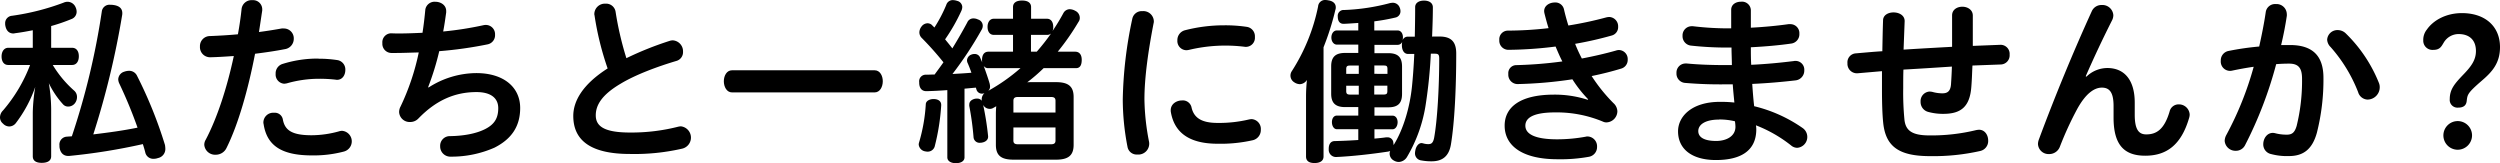
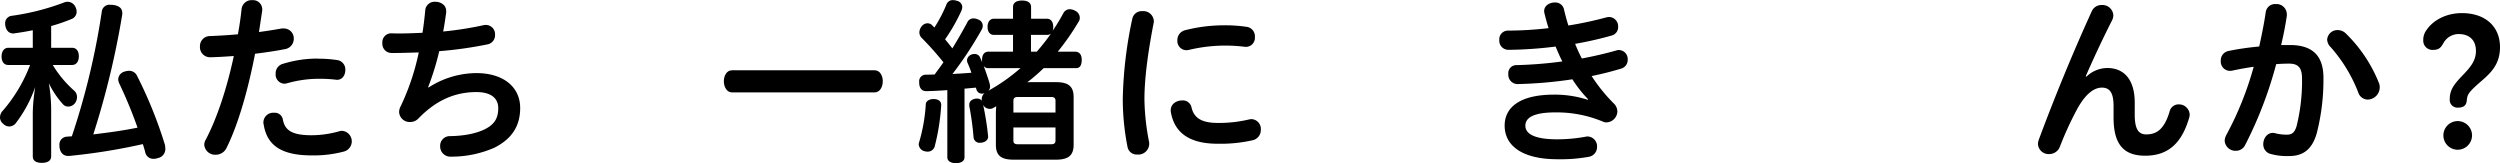
<svg xmlns="http://www.w3.org/2000/svg" width="762.67" height="49.73" viewBox="0 0 762.67 49.73">
  <path d="M2.48,19.82c-1.29,0-2-1.08-2-2.59s.76-2.65,2.05-2.65H10V9.23c-1.94.38-3.83.71-5.51.92a1,1,0,0,1-.43.06c-1.3,0-2.16-.87-2.43-2.38a1.77,1.77,0,0,1-.05-.54,2.26,2.26,0,0,1,2.1-2.48,73.51,73.51,0,0,0,15.72-4A3.1,3.1,0,0,1,20.57.54a2.69,2.69,0,0,1,2.49,1.67,3.21,3.21,0,0,1,.32,1.35,2.38,2.38,0,0,1-1.62,2.27,54.16,54.16,0,0,1-6.15,2.11v6.64H22c1.29,0,2.05,1,2.05,2.59s-.76,2.65-2.05,2.65H16.09a33.29,33.29,0,0,0,6.59,7.88,2.54,2.54,0,0,1,.81,1.89,3.07,3.07,0,0,1-.76,2.05,2.59,2.59,0,0,1-1.94.87,2.06,2.06,0,0,1-1.57-.7,26.83,26.83,0,0,1-4.32-6.43,49.91,49.91,0,0,1,.71,7.88V47.68c0,1.35-1.08,2-2.87,2S10,49,10,47.68V34.29a54.19,54.19,0,0,1,.76-7.78A39.55,39.55,0,0,1,4.81,37.58a2.56,2.56,0,0,1-2,1,2.63,2.63,0,0,1-1.89-.87A2.43,2.43,0,0,1,0,35.8a3,3,0,0,1,.92-2.1A46.73,46.73,0,0,0,9.18,19.82ZM31.05,3.56a2.36,2.36,0,0,1,2.65-2.1,4.41,4.41,0,0,1,.81.05c1.78.22,2.8,1,2.8,2.49a2.76,2.76,0,0,1-.05.64A255.3,255.3,0,0,1,28.46,41c4.48-.54,9-1.14,13.5-2.06A139.32,139.32,0,0,0,36.4,25.49a3.23,3.23,0,0,1-.33-1.3,2.54,2.54,0,0,1,1.84-2.32,4.65,4.65,0,0,1,1.46-.27,2.64,2.64,0,0,1,2.43,1.51,132,132,0,0,1,8.53,21.12,8.48,8.48,0,0,1,.11,1.13,2.81,2.81,0,0,1-2.27,2.86,3.61,3.61,0,0,1-1.24.22,2.48,2.48,0,0,1-2.6-1.89c-.21-.87-.48-1.73-.75-2.59a182.91,182.91,0,0,1-22.47,3.61h-.32c-1.4,0-2.43-.91-2.65-2.75v-.43a2.39,2.39,0,0,1,2.33-2.7c.48-.06,1-.06,1.45-.11A223,223,0,0,0,31.05,3.56Z" />
  <path d="M73.71,2.65A3.07,3.07,0,0,1,77,.05,2.8,2.8,0,0,1,80,2.75v.44c-.33,2.16-.65,4.37-1,6.58,2.43-.32,4.81-.7,6.91-1.08a3.64,3.64,0,0,1,.71,0,3,3,0,0,1,3,3.13A3.19,3.19,0,0,1,86.89,15c-2.76.54-5.89,1-9.08,1.4C75.71,27.27,72.68,38,69.07,45.2a3.61,3.61,0,0,1-3.24,2,3.31,3.31,0,0,1-3.51-3,2.93,2.93,0,0,1,.43-1.56c3.51-6.65,6.48-15.77,8.58-25.55-2.48.17-4.91.33-7.18.38A3.09,3.09,0,0,1,61,14.2,3.06,3.06,0,0,1,64.1,11c2.75-.11,5.61-.27,8.48-.54C73.06,7.88,73.44,5.24,73.71,2.65Zm30.67,37.26a3.22,3.22,0,0,1,.54,6.32,36,36,0,0,1-9.77,1.18c-9.45,0-13.77-3.13-14.74-9.61a1.35,1.35,0,0,1-.06-.49,3,3,0,0,1,3.24-2.91,2.49,2.49,0,0,1,2.7,2.05c.6,3.24,2.7,4.81,8.75,4.81a31.63,31.63,0,0,0,8.37-1.19A3.27,3.27,0,0,1,104.38,39.91Zm-7.18-22a37.26,37.26,0,0,1,5.83.44,2.9,2.9,0,0,1,2.32,3c0,1.51-.86,3-2.53,3a1.51,1.51,0,0,1-.44-.05,44,44,0,0,0-5-.27,35.73,35.73,0,0,0-9.89,1.4,6.12,6.12,0,0,1-.81.11,2.8,2.8,0,0,1-2.59-3,3,3,0,0,1,2-3A35.78,35.78,0,0,1,97.2,17.87Z" />
  <path d="M130.77,26.68A27.1,27.1,0,0,1,145.3,22.3c8.37,0,13.39,4.32,13.39,10.64,0,5.67-2.7,9.5-7.83,12.1a32.54,32.54,0,0,1-13.34,2.75,3.11,3.11,0,0,1-3.24-3.19,2.93,2.93,0,0,1,3-3.07c4.15-.06,8-.76,10.74-2.16S152,36.13,152,33c0-3-2.16-4.91-6.64-4.91-6.59,0-12.31,2.48-17.71,8.05a3.41,3.41,0,0,1-2.54,1.08,3.21,3.21,0,0,1-3.35-3,3.53,3.53,0,0,1,.44-1.73A72.24,72.24,0,0,0,127.75,16c-2.49.05-4.81.16-7,.16h-1.4a2.79,2.79,0,0,1-2.7-3,2.72,2.72,0,0,1,2.75-3c.81.05,1.68.05,2.49.05,2.21,0,4.53-.1,7-.21.38-2.38.65-4.81.87-7.13A2.86,2.86,0,0,1,132.82.54c1.62,0,3.3,1,3.3,2.81v.43c-.27,1.94-.54,3.89-.92,5.83a104,104,0,0,0,12.37-1.94,3,3,0,0,1,.7-.06,2.81,2.81,0,0,1,2.75,3,2.82,2.82,0,0,1-2.27,2.92A122.29,122.29,0,0,1,134,15.61a82.5,82.5,0,0,1-3.4,11Z" />
-   <path d="M204.29,12.47a3.28,3.28,0,0,1,1-.16,3.35,3.35,0,0,1,3.08,3.51,2.76,2.76,0,0,1-2,2.76c-5.61,1.67-12.42,4.15-17.11,7-5.73,3.4-7.51,6.54-7.51,9.61,0,3.46,2.81,5.24,10.48,5.24a57.79,57.79,0,0,0,14.68-1.78,4.5,4.5,0,0,1,.81-.11,3.46,3.46,0,0,1,.38,6.81,64.93,64.93,0,0,1-15.93,1.62c-11.61,0-17.28-3.89-17.28-11.61,0-4.43,2.75-9.56,10.48-14.48a89.53,89.53,0,0,1-4-16.2,1.32,1.32,0,0,1-.06-.48,3.22,3.22,0,0,1,3.41-3.08,2.92,2.92,0,0,1,3.07,2.43,97.31,97.31,0,0,0,3.3,14.2A98.63,98.63,0,0,1,204.29,12.47Z" />
  <path d="M223.31,28.19c-1.62,0-2.49-1.73-2.49-3.4s.87-3.35,2.49-3.35h43.52c1.62,0,2.48,1.67,2.48,3.35s-.86,3.4-2.48,3.4Z" />
  <path d="M287.13,32v.16a66.89,66.89,0,0,1-2,12.58,2.23,2.23,0,0,1-2.27,1.52,4.69,4.69,0,0,1-.75-.11,2.34,2.34,0,0,1-1.84-2.06,2.39,2.39,0,0,1,.11-.64,51.43,51.43,0,0,0,2.05-11.67c.05-1,1.19-1.56,2.32-1.56h.16C286.16,30.24,287.13,30.83,287.13,32ZM319.42,5.72c1.19,0,1.89,1,1.89,2.49a2.88,2.88,0,0,1-.21,1.24,62,62,0,0,0,3.34-5.51,2.22,2.22,0,0,1,1.89-1.13,3.54,3.54,0,0,1,1.68.48,2.38,2.38,0,0,1,1.4,2.11A2,2,0,0,1,329,6.7a73.15,73.15,0,0,1-6.32,9.07H328c1.29,0,2,.92,2,2.48s-.49,2.54-1.73,2.54h-9.89a53.94,53.94,0,0,1-5,4.32c.49-.05,1-.05,1.57-.05h7.18c3.73,0,5.4,1.24,5.4,4.53V44.17c0,3.3-1.67,4.54-5.4,4.54H309.21c-3.77,0-5.4-1.24-5.4-4.54V34.61c0-.75.06-1.51.11-2.21a5.75,5.75,0,0,1-.75.43,2,2,0,0,1-1.19.38A2.28,2.28,0,0,1,299.93,32a85.45,85.45,0,0,1,1.51,9.56v.16c0,1-.87,1.62-1.89,1.78a1.6,1.6,0,0,1-.49.05A1.83,1.83,0,0,1,297,41.9a86.87,86.87,0,0,0-1.3-9.55,1.67,1.67,0,0,1,0-.49c0-.92.76-1.51,1.73-1.73a2.81,2.81,0,0,1,.65-.05,1.68,1.68,0,0,1,1.46.7,1,1,0,0,1-.06-.38,2.64,2.64,0,0,1,.86-2,1.86,1.86,0,0,1-.75.17,1.74,1.74,0,0,1-1.73-1.35c-.05-.17-.11-.33-.16-.49l-3.46.32V48c0,1.14-1.08,1.78-2.64,1.78S289,49.09,289,48V27.49c-2.1.16-4.26.27-6.31.32h-.11c-1.41,0-2.16-1-2.16-2.59v-.16a2,2,0,0,1,2.1-2.27c.87,0,1.73-.06,2.6-.06.91-1.24,1.83-2.48,2.7-3.72a95.4,95.4,0,0,0-6.59-7.4,2.38,2.38,0,0,1-.76-1.73,3,3,0,0,1,.65-1.78,2.34,2.34,0,0,1,1.84-1,2.06,2.06,0,0,1,1.24.44l.86.86a42.81,42.81,0,0,0,3.62-6.91,2.07,2.07,0,0,1,2-1.46A4.37,4.37,0,0,1,292,.27a2,2,0,0,1,1.56,1.84,3.16,3.16,0,0,1-.32,1.29A55.63,55.63,0,0,1,288.32,12c.75.92,1.51,1.84,2.21,2.76,1.73-2.81,3.29-5.57,4.54-7.89A2,2,0,0,1,297,5.62a3,3,0,0,1,1.35.32,2,2,0,0,1,1.46,1.89,2.43,2.43,0,0,1-.38,1.3,111.91,111.91,0,0,1-8.86,13.44c1.95-.11,3.84-.21,5.78-.38-.38-1.08-.75-2.05-1.13-2.91a1.93,1.93,0,0,1-.22-.87,2,2,0,0,1,1.24-1.72,2.64,2.64,0,0,1,1.08-.22A1.76,1.76,0,0,1,299,17.55c.22.49.43,1,.65,1.51a3.18,3.18,0,0,1-.06-.81c0-1.51.65-2.48,1.95-2.48h7.5V10.64h-5.88c-1.19,0-1.89-1-1.89-2.43s.7-2.49,1.89-2.49h5.88V2.16c0-1.3,1-2,2.76-2s2.75.7,2.75,2V5.72ZM301.55,20.79a1.62,1.62,0,0,1-1.46-.7c.7,1.94,1.4,3.94,1.83,5.45a4.33,4.33,0,0,1,.11.81,1.7,1.7,0,0,1-.54,1.35,56,56,0,0,0,9.83-6.91ZM322,34.34V30.73c0-.87-.48-1.14-1.35-1.14H310.51c-.86,0-1.35.27-1.35,1.14v3.61Zm-12.85,8.54c0,.86.49,1.13,1.35,1.13h10.15c.87,0,1.35-.27,1.35-1.13v-4H309.16Zm7.13-27.11a64.71,64.71,0,0,0,4.37-5.56,1.73,1.73,0,0,1-1.13.43h-5v5.13Z" />
  <path d="M348.51,3.4A3.2,3.2,0,0,1,352,6.48a1.66,1.66,0,0,1-.06.54c-1.67,8.59-2.81,16.69-2.81,23.33a71.16,71.16,0,0,0,1.41,12.9,3.32,3.32,0,0,1-3.57,3.89,2.84,2.84,0,0,1-3-2.32,76.27,76.27,0,0,1-1.45-14.47,126.26,126.26,0,0,1,2.91-24.63A2.93,2.93,0,0,1,348.51,3.4Zm33.32,32.94a3,3,0,0,1,2.81,3.24,3.19,3.19,0,0,1-2.43,3.19,44.24,44.24,0,0,1-10.75,1.08c-8.32,0-13.12-3.13-14.26-9.61a2.69,2.69,0,0,1-.05-.6c0-1.94,1.78-3,3.46-3a2.71,2.71,0,0,1,2.86,2c.7,3.35,3.13,4.86,8,4.86A39.31,39.31,0,0,0,381,36.45,4.5,4.5,0,0,1,381.83,36.34ZM373.46,7.72a44.49,44.49,0,0,1,7,.49,2.91,2.91,0,0,1,2.37,3.08,2.76,2.76,0,0,1-2.59,3h-.38a47.78,47.78,0,0,0-17.11.92,4.5,4.5,0,0,1-.81.11,2.8,2.8,0,0,1-2.76-3,3.09,3.09,0,0,1,2.27-3.08A47.94,47.94,0,0,1,373.46,7.72Z" />
-   <path d="M398.43,29.38c0-1.62.11-3.35.27-5a2.63,2.63,0,0,1-2.16,1.3,3.21,3.21,0,0,1-1.73-.59,2.4,2.4,0,0,1-.7-3.41,57.72,57.72,0,0,0,8-19.71A2.12,2.12,0,0,1,404.37,0a4.71,4.71,0,0,1,.86.11c1.46.21,2.27,1,2.27,2.1a1.94,1.94,0,0,1-.11.76,81.17,81.17,0,0,1-3.62,11.45V47.74c0,1.35-1.08,2-2.75,2s-2.59-.64-2.59-2Zm38.07-13A146.43,146.43,0,0,1,435,31.48a44.5,44.5,0,0,1-5.78,16.42,3.08,3.08,0,0,1-2.54,1.51,3,3,0,0,1-1.45-.43,2.41,2.41,0,0,1-1.3-2.11,2.37,2.37,0,0,1,.16-.81,3.73,3.73,0,0,1-.86.22c-4.65.7-10.64,1.4-15.61,1.62h-.11a2.21,2.21,0,0,1-2.16-2.32v-.17c0-1.56.71-2.37,1.84-2.37,2.27-.06,4.7-.16,7.18-.33V39.42h-6.53c-.92,0-1.51-1-1.51-2.16s.59-2,1.51-2h6.53V32.67h-4c-2.92,0-4.27-1.19-4.27-4.1V20.25c0-2.92,1.35-4.1,4.27-4.1h4V13.61h-6.53c-1,0-1.68-1-1.68-2.16s.65-2.16,1.68-2.16h6.53V7c-1.51.1-3,.21-4.37.27h-.11c-1.24,0-1.78-.92-1.78-2.22a1.79,1.79,0,0,1,1.94-2,62.69,62.69,0,0,0,14-2.11,6,6,0,0,1,.87-.1,2.25,2.25,0,0,1,2.1,1.51,2.78,2.78,0,0,1,.22,1.08,1.94,1.94,0,0,1-1.62,1.94,59.2,59.2,0,0,1-6.37,1.14V9.29h7.12c1,0,1.62.92,1.62,2.1a4.52,4.52,0,0,1-.1.87,1.68,1.68,0,0,1,1.62-1.08h2.1c.06-3,.11-6,.11-9,0-1.24,1.08-2,2.7-2s2.7.75,2.7,2.05c0,2.86-.11,5.83-.22,8.64l-.05.27h2.27c3.56,0,5.13,1.56,5.13,5.18,0,10.37-.49,20.9-1.62,27.76-.65,3.83-2.86,5.13-5.89,5.13a16.15,16.15,0,0,1-3.13-.27,2.16,2.16,0,0,1-1.94-2.22,4.38,4.38,0,0,1,.1-.8c.22-1.3,1-2.27,1.89-2.27a2.4,2.4,0,0,1,.54.1,5.4,5.4,0,0,0,1.52.22c.86,0,1.45-.27,1.78-1.89,1-5.45,1.56-15.61,1.56-24.25,0-1.29-.37-1.45-1.45-1.45ZM411.93,20c-.92,0-1.24.16-1.24,1.13v1.41h3.83V20Zm-1.24,6.16v1.62c0,.86.32,1.08,1.24,1.08h2.59v-2.7Zm12.58-3.62V21.11c0-1-.27-1.13-1.24-1.13h-2.76v2.54ZM422,28.84c1,0,1.24-.22,1.24-1.08V26.14h-4v2.7Zm-2.7,13.44c1.24-.11,2.37-.21,3.51-.38h.37a1.74,1.74,0,0,1,1.89,1.73,2.58,2.58,0,0,1,.06.65c3.13-5,5-11.88,5.61-17.82.27-2.59.54-6.1.71-10h-1.89c-1.19,0-1.89-1.08-1.89-2.7a5.89,5.89,0,0,1,.1-1,1.47,1.47,0,0,1-1.35.92h-7.12v2.54h4.21c2.91,0,4.21,1.18,4.21,4.1v8.32c0,2.91-1.3,4.1-4.21,4.1h-4.21v2.54h5.5c1,0,1.57.92,1.57,2s-.59,2.16-1.57,2.16h-5.5Z" />
  <path d="M484.5,30.29a37.17,37.17,0,0,1-4.81-6.1,128.25,128.25,0,0,1-16.79,1.46,2.85,2.85,0,0,1-2.76-3.08,2.44,2.44,0,0,1,2.38-2.7,126.05,126.05,0,0,0,14.1-1.13c-.76-1.46-1.41-3-2.06-4.54a121.39,121.39,0,0,1-14.42,1,2.78,2.78,0,0,1-2.75-3A2.63,2.63,0,0,1,460,9.34a111.55,111.55,0,0,0,12.42-.75c-.49-1.52-.87-3-1.25-4.49a3.92,3.92,0,0,1-.1-.7c0-1.67,1.62-2.64,3.24-2.64a2.67,2.67,0,0,1,2.81,2.1c.37,1.62.81,3.24,1.34,4.92a110.88,110.88,0,0,0,11.62-2.49,5.06,5.06,0,0,1,.86-.11,2.84,2.84,0,0,1,2.7,3,2.62,2.62,0,0,1-1.94,2.65,108.09,108.09,0,0,1-11.18,2.54,46.16,46.16,0,0,0,2.05,4.48c3.67-.7,7.18-1.51,10.42-2.43a3,3,0,0,1,.92-.16,2.75,2.75,0,0,1,2.65,2.91,2.74,2.74,0,0,1-2,2.76c-2.81.86-5.83,1.62-9,2.27a50.52,50.52,0,0,0,6.65,8.26A3.5,3.5,0,0,1,493.41,34a3.46,3.46,0,0,1-3.29,3.34A2.43,2.43,0,0,1,489,37.1a36.54,36.54,0,0,0-14.53-2.81c-6.86,0-9.13,1.73-9.13,4.05s2.43,4.16,9.72,4.16a48.3,48.3,0,0,0,8.75-.81,1.66,1.66,0,0,1,.54-.06,3,3,0,0,1,2.86,3.19,3,3,0,0,1-2.43,3,48.21,48.21,0,0,1-9.66.76c-10.7,0-16.1-4.1-16.1-10.26,0-5.35,4.32-9.45,15.07-9.45a32.56,32.56,0,0,1,10.26,1.57Z" />
-   <path d="M528.13,3c0-1.67,1.46-2.48,3-2.48a2.7,2.7,0,0,1,3,2.53v5.4c4.11-.21,8-.59,11.5-1.08a2.21,2.21,0,0,1,.54,0,2.74,2.74,0,0,1,2.76,2.92,2.86,2.86,0,0,1-2.49,3c-3.72.54-8,.91-12.31,1.13,0,1.78,0,3.56.11,5.35,4.75-.22,9-.65,13-1.14a1.6,1.6,0,0,1,.49-.05,2.67,2.67,0,0,1,2.7,2.86,3,3,0,0,1-2.65,3.08c-4.16.48-8.42.86-13.23,1.08.16,2.27.32,4.53.59,6.8a43.8,43.8,0,0,1,14.69,6.59,3.32,3.32,0,0,1-1.56,6.1,2.88,2.88,0,0,1-1.84-.7,41.06,41.06,0,0,0-10.75-6.16,7.4,7.4,0,0,1,.11,1.19c0,6.7-4.91,9.4-12.31,9.4s-11.56-3.4-11.56-8.75c0-4.54,4.16-9,12.8-9a40.14,40.14,0,0,1,4.38.21c-.17-1.83-.38-3.72-.49-5.56h-1.68a126.44,126.44,0,0,1-12.9-.43,2.84,2.84,0,0,1-2.59-3,2.77,2.77,0,0,1,2.8-2.92h.38c3.4.33,7.4.49,12.15.49h1.57c0-1.78-.11-3.57-.11-5.35h-1.3a100.58,100.58,0,0,1-11-.59,2.88,2.88,0,0,1-2.64-3A2.79,2.79,0,0,1,516.09,8h.38a90.4,90.4,0,0,0,10.2.65h1.46Zm-3.67,33.48c-4.32,0-6.37,1.57-6.37,3.51S520,43,523.54,43c3.24,0,5.89-1.51,5.89-4.32a11.2,11.2,0,0,0-.16-1.68A20,20,0,0,0,524.46,36.45Z" />
-   <path d="M580.61,26.84a86.09,86.09,0,0,0,.38,9.72c.38,3.29,2.32,4.75,7.62,4.75a57.7,57.7,0,0,0,14.25-1.62,6.08,6.08,0,0,1,.87-.11c1.78,0,2.8,1.62,2.8,3.3a3.1,3.1,0,0,1-2.43,3.18,64.67,64.67,0,0,1-15.33,1.57c-9.56,0-13.5-3-14.26-10.1-.27-2.59-.38-5.94-.38-10.37V21.71l-7.5.65h-.22a2.89,2.89,0,0,1-2.81-3.08,2.73,2.73,0,0,1,2.54-3c2.65-.22,5.35-.49,8.1-.65.06-3.08.11-6.21.22-9.4,0-3.34,6.64-3.24,6.59.22-.11,2.92-.22,5.83-.33,8.69,5-.32,9.88-.59,14.8-.86V4.7c0-1.78,1.56-2.65,3.13-2.65s3.19.92,3.19,2.7V14l8.42-.33h.16a2.76,2.76,0,0,1,2.65,3,2.78,2.78,0,0,1-2.65,3l-8.69.32c-.11,2.21-.16,4.32-.33,6.37-.43,6.32-3.29,8.37-8.53,8.37a16.93,16.93,0,0,1-4.64-.59,3.11,3.11,0,0,1-2.32-3.08,2.92,2.92,0,0,1,2.75-3.13,4.71,4.71,0,0,1,.86.11,11.26,11.26,0,0,0,3.08.43c1.51,0,2.43-.65,2.59-2.76.11-1.67.22-3.51.27-5.4-5,.33-9.88.65-14.79.92C580.61,23.17,580.61,25.06,580.61,26.84Z" />
  <path d="M644.78,32.35c0-4-1.13-5.62-3.56-5.62s-5,1.94-7.51,6.48a101.14,101.14,0,0,0-5.29,11.5A3.46,3.46,0,0,1,625.13,47a3.23,3.23,0,0,1-3.41-3.08,4.37,4.37,0,0,1,.27-1.35c4.86-13.12,10.7-27.21,16.15-39.15a3.21,3.21,0,0,1,3-1.89,3.34,3.34,0,0,1,3.57,3.08,3.51,3.51,0,0,1-.43,1.67c-3.08,6.11-5.62,11.56-8,17l.22.11a9.22,9.22,0,0,1,6.37-2.64c5.18,0,8.37,3.61,8.37,10.58V35c0,4.7,1.35,6,3.51,6,3.13,0,5.51-1.52,7.13-7a2.81,2.81,0,0,1,2.8-2.16A3.28,3.28,0,0,1,668,34.94a3.53,3.53,0,0,1-.16,1c-2.43,8.38-7,11.56-13.39,11.56s-9.67-3.24-9.67-11.61Z" />
  <path d="M691.21,3.67a2.88,2.88,0,0,1,3.07-2.43,3.13,3.13,0,0,1,3.35,3,2.76,2.76,0,0,1,0,.64c-.43,2.87-1,5.84-1.73,8.86.92,0,1.84,0,2.7,0,7,0,10.21,3.4,10.21,10a65.9,65.9,0,0,1-2,16.74c-1.4,5.08-4.16,7.13-8.53,7.13a18.58,18.58,0,0,1-5.4-.6A3,3,0,0,1,690.45,44c0-1.73,1.13-3.46,2.92-3.46a3.24,3.24,0,0,1,.75.11,13.74,13.74,0,0,0,3.51.43c1.51,0,2.38-.54,3-2.65A57.41,57.41,0,0,0,702.28,24c0-3.24-1.08-4.59-3.95-4.59-1.24,0-2.59.05-3.94.16a122.58,122.58,0,0,1-9.5,24.73A3.1,3.1,0,0,1,682.08,46a3.29,3.29,0,0,1-3.4-3,3.9,3.9,0,0,1,.48-1.78,98.72,98.72,0,0,0,8.37-20.85c-2.32.33-4.59.76-6.64,1.19a2.35,2.35,0,0,1-.65.06,2.84,2.84,0,0,1-2.75-3.08,2.92,2.92,0,0,1,2.38-3,85.1,85.1,0,0,1,9.34-1.35C690,10.64,690.72,7.07,691.21,3.67Zm18.73,8.43a3.13,3.13,0,0,1,3.24-2.92,3.51,3.51,0,0,1,2.43,1,43.8,43.8,0,0,1,10.1,15.07,3.31,3.31,0,0,1,.27,1.4,3.76,3.76,0,0,1-3.67,3.73,3.11,3.11,0,0,1-2.92-2.27A45.62,45.62,0,0,0,711,14.36,3.42,3.42,0,0,1,709.94,12.1Z" />
  <path d="M749.93,32.83a2.36,2.36,0,0,1-2.59-2.59c0-3,1.46-4.7,4.32-7.67,2.27-2.37,3.67-4.32,3.67-7,0-3.35-2-5.18-5.29-5.18A5.28,5.28,0,0,0,745.5,13c-.75,1.25-1.19,2.22-3.24,2.22a2.8,2.8,0,0,1-3-2.92A5,5,0,0,1,740.37,9c2-2.86,5.89-5,10.69-5,7.08,0,11.61,4.05,11.61,10.37,0,4.91-2.42,7.56-5.5,10.2-4.38,3.78-4.43,4.27-4.65,6.16C752.41,32,751.71,32.83,749.93,32.83Zm-.16,12.85a4.37,4.37,0,1,1,4.37-4.37A4.39,4.39,0,0,1,749.77,45.68Z" />
</svg>